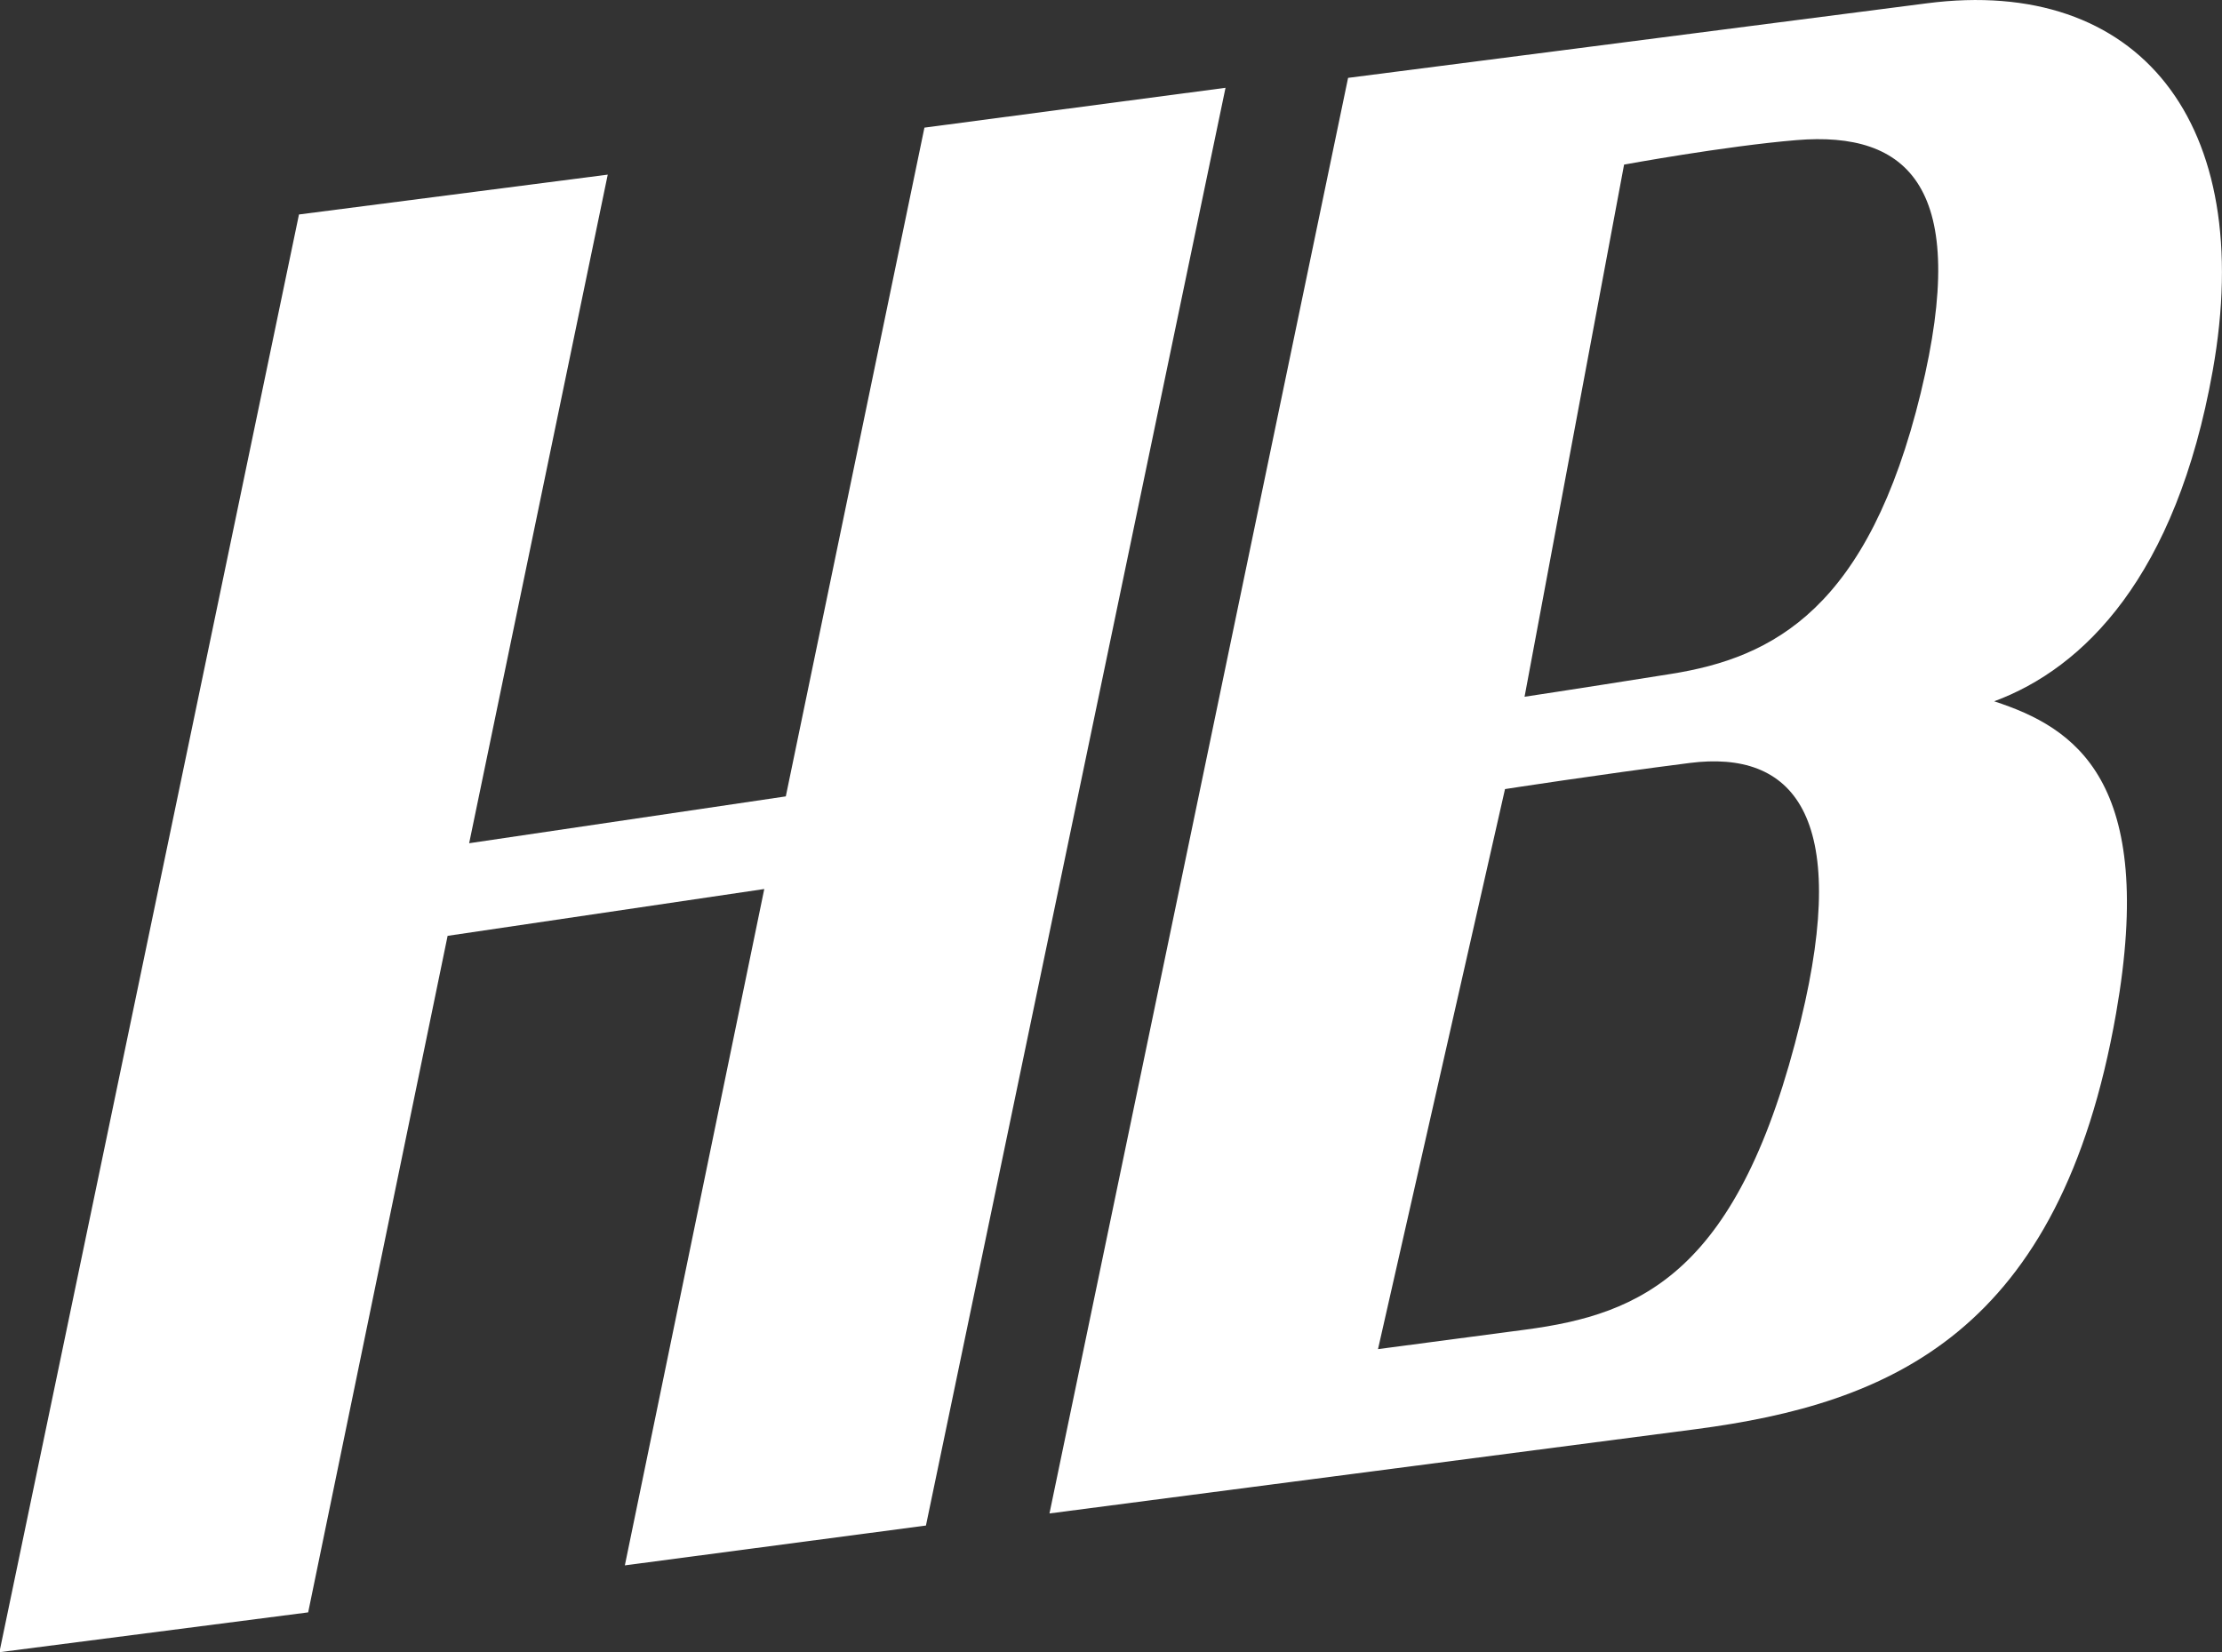
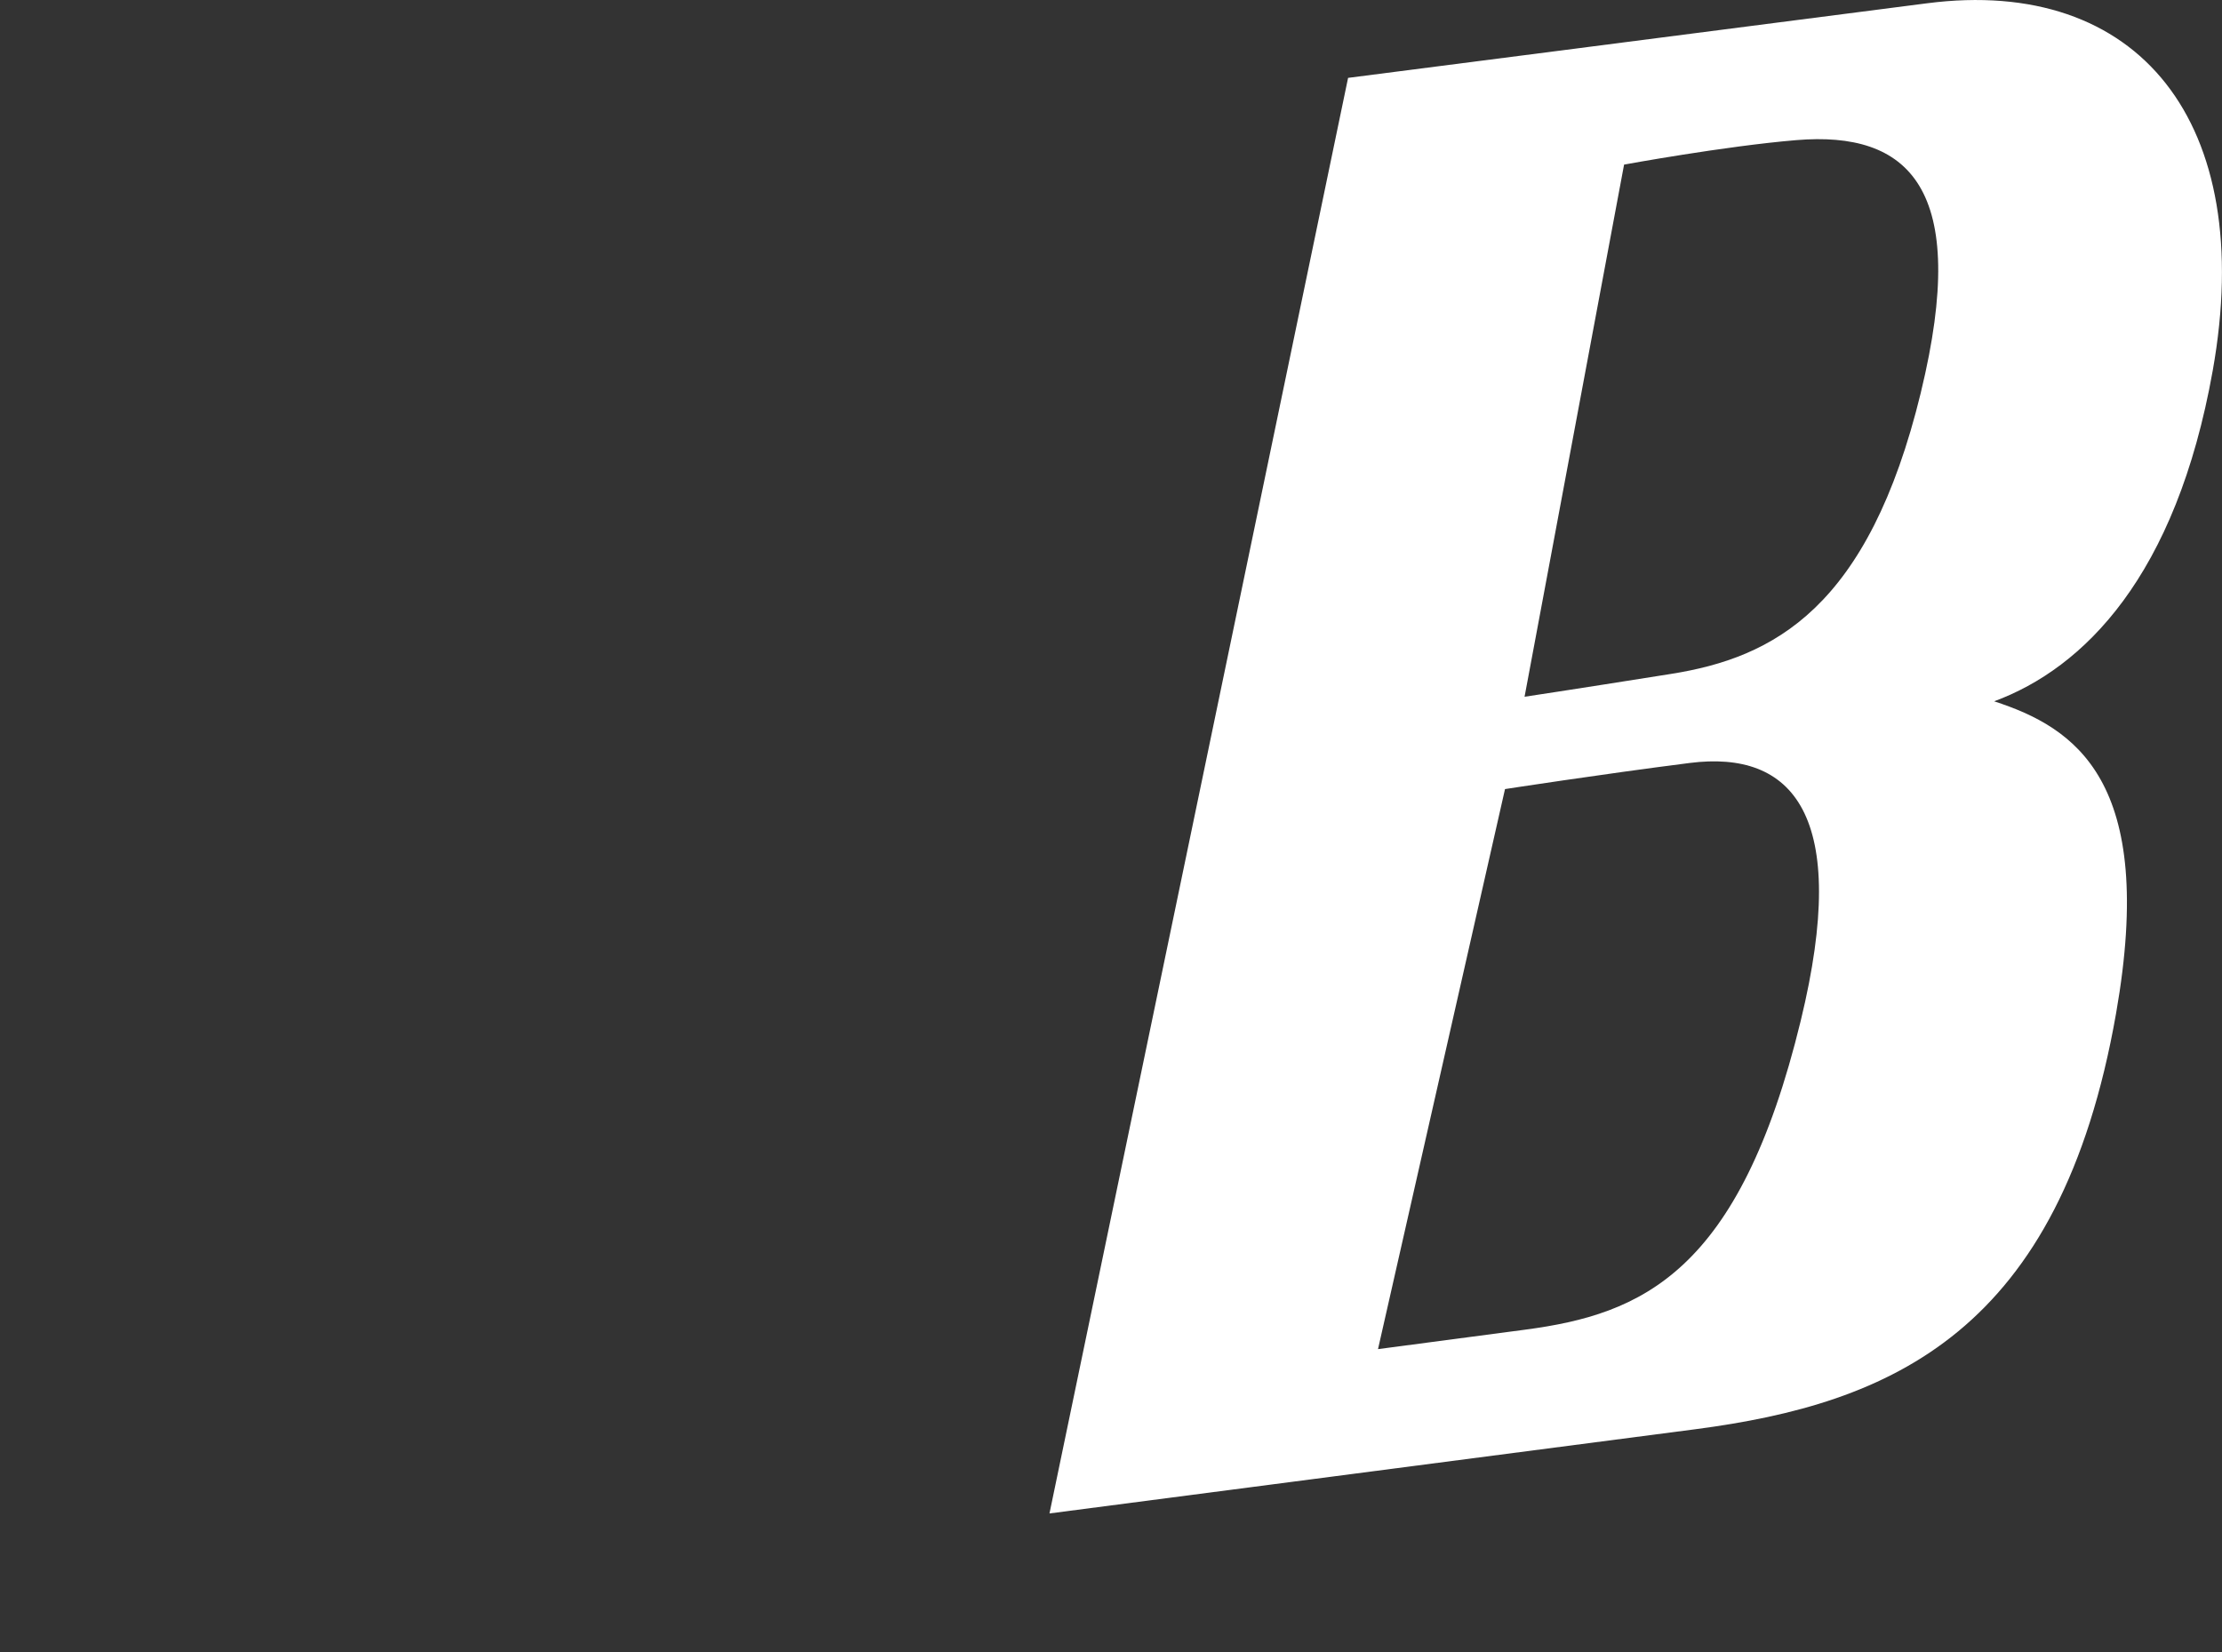
<svg xmlns="http://www.w3.org/2000/svg" width="70.333mm" height="52.303mm" viewBox="0 0 70.333 52.303" version="1.1" id="svg1032">
  <rect x="0" y="0" width="70.333" height="52.303" fill="#333333" stroke="none" />
  <defs id="defs1029" />
  <g id="layer1" transform="translate(-67.923,-39.598)">
    <g id="g30" transform="matrix(0.353,0,0,-0.353,97.232,87.894)">
-       <path d="m 0,0 26.862,128.942 -26.998,-3.573 -12.43,-59.976 -28.394,-4.201 12.427,59.962 -27.686,-3.573 -26.862,-128.941 27.686,3.572 12.504,60.674 28.394,4.2 -12.501,-60.658 z" style="fill:#ffffff;fill-opacity:1;fill-rule:nonzero;stroke:none" id="path32" />
-     </g>
+       </g>
    <path d="m 128.725,52.02 c -1.662,6.84 -4.661,8.397 -7.909,8.913 -3.247,0.516 -4.636,0.723 -4.636,0.723 l 3.15,-16.847 c 0,0 3.187,-0.586 5.452,-0.775 3.545,-0.295 5.52,1.492 3.942,7.986 m -3.803,19.895 c -1.939,7.978 -5.019,9.288 -8.721,9.778 l -4.659,0.616 4.02,-17.73 c 0,0 3.027,-0.468 5.848,-0.827 3.249,-0.413 5.102,1.623 3.512,8.163 m 13.041,-20.581 c 1.404,-7.875 -2.349,-12.498 -9.045,-11.632 -6.695,0.866 -18.323,2.361 -18.323,2.361 l -9.452,45.448 20.445,-2.666 c 6.203,-0.813 11.544,-3.063 13.316,-13.165 1.296,-7.385 -1.308,-9.048 -3.859,-9.88 2.834,-1.047 5.756,-3.949 6.918,-10.467" style="fill:#ffffff;fill-opacity:1;fill-rule:nonzero;stroke:none;stroke-width:0.353" id="path44" />
  </g>
</svg>